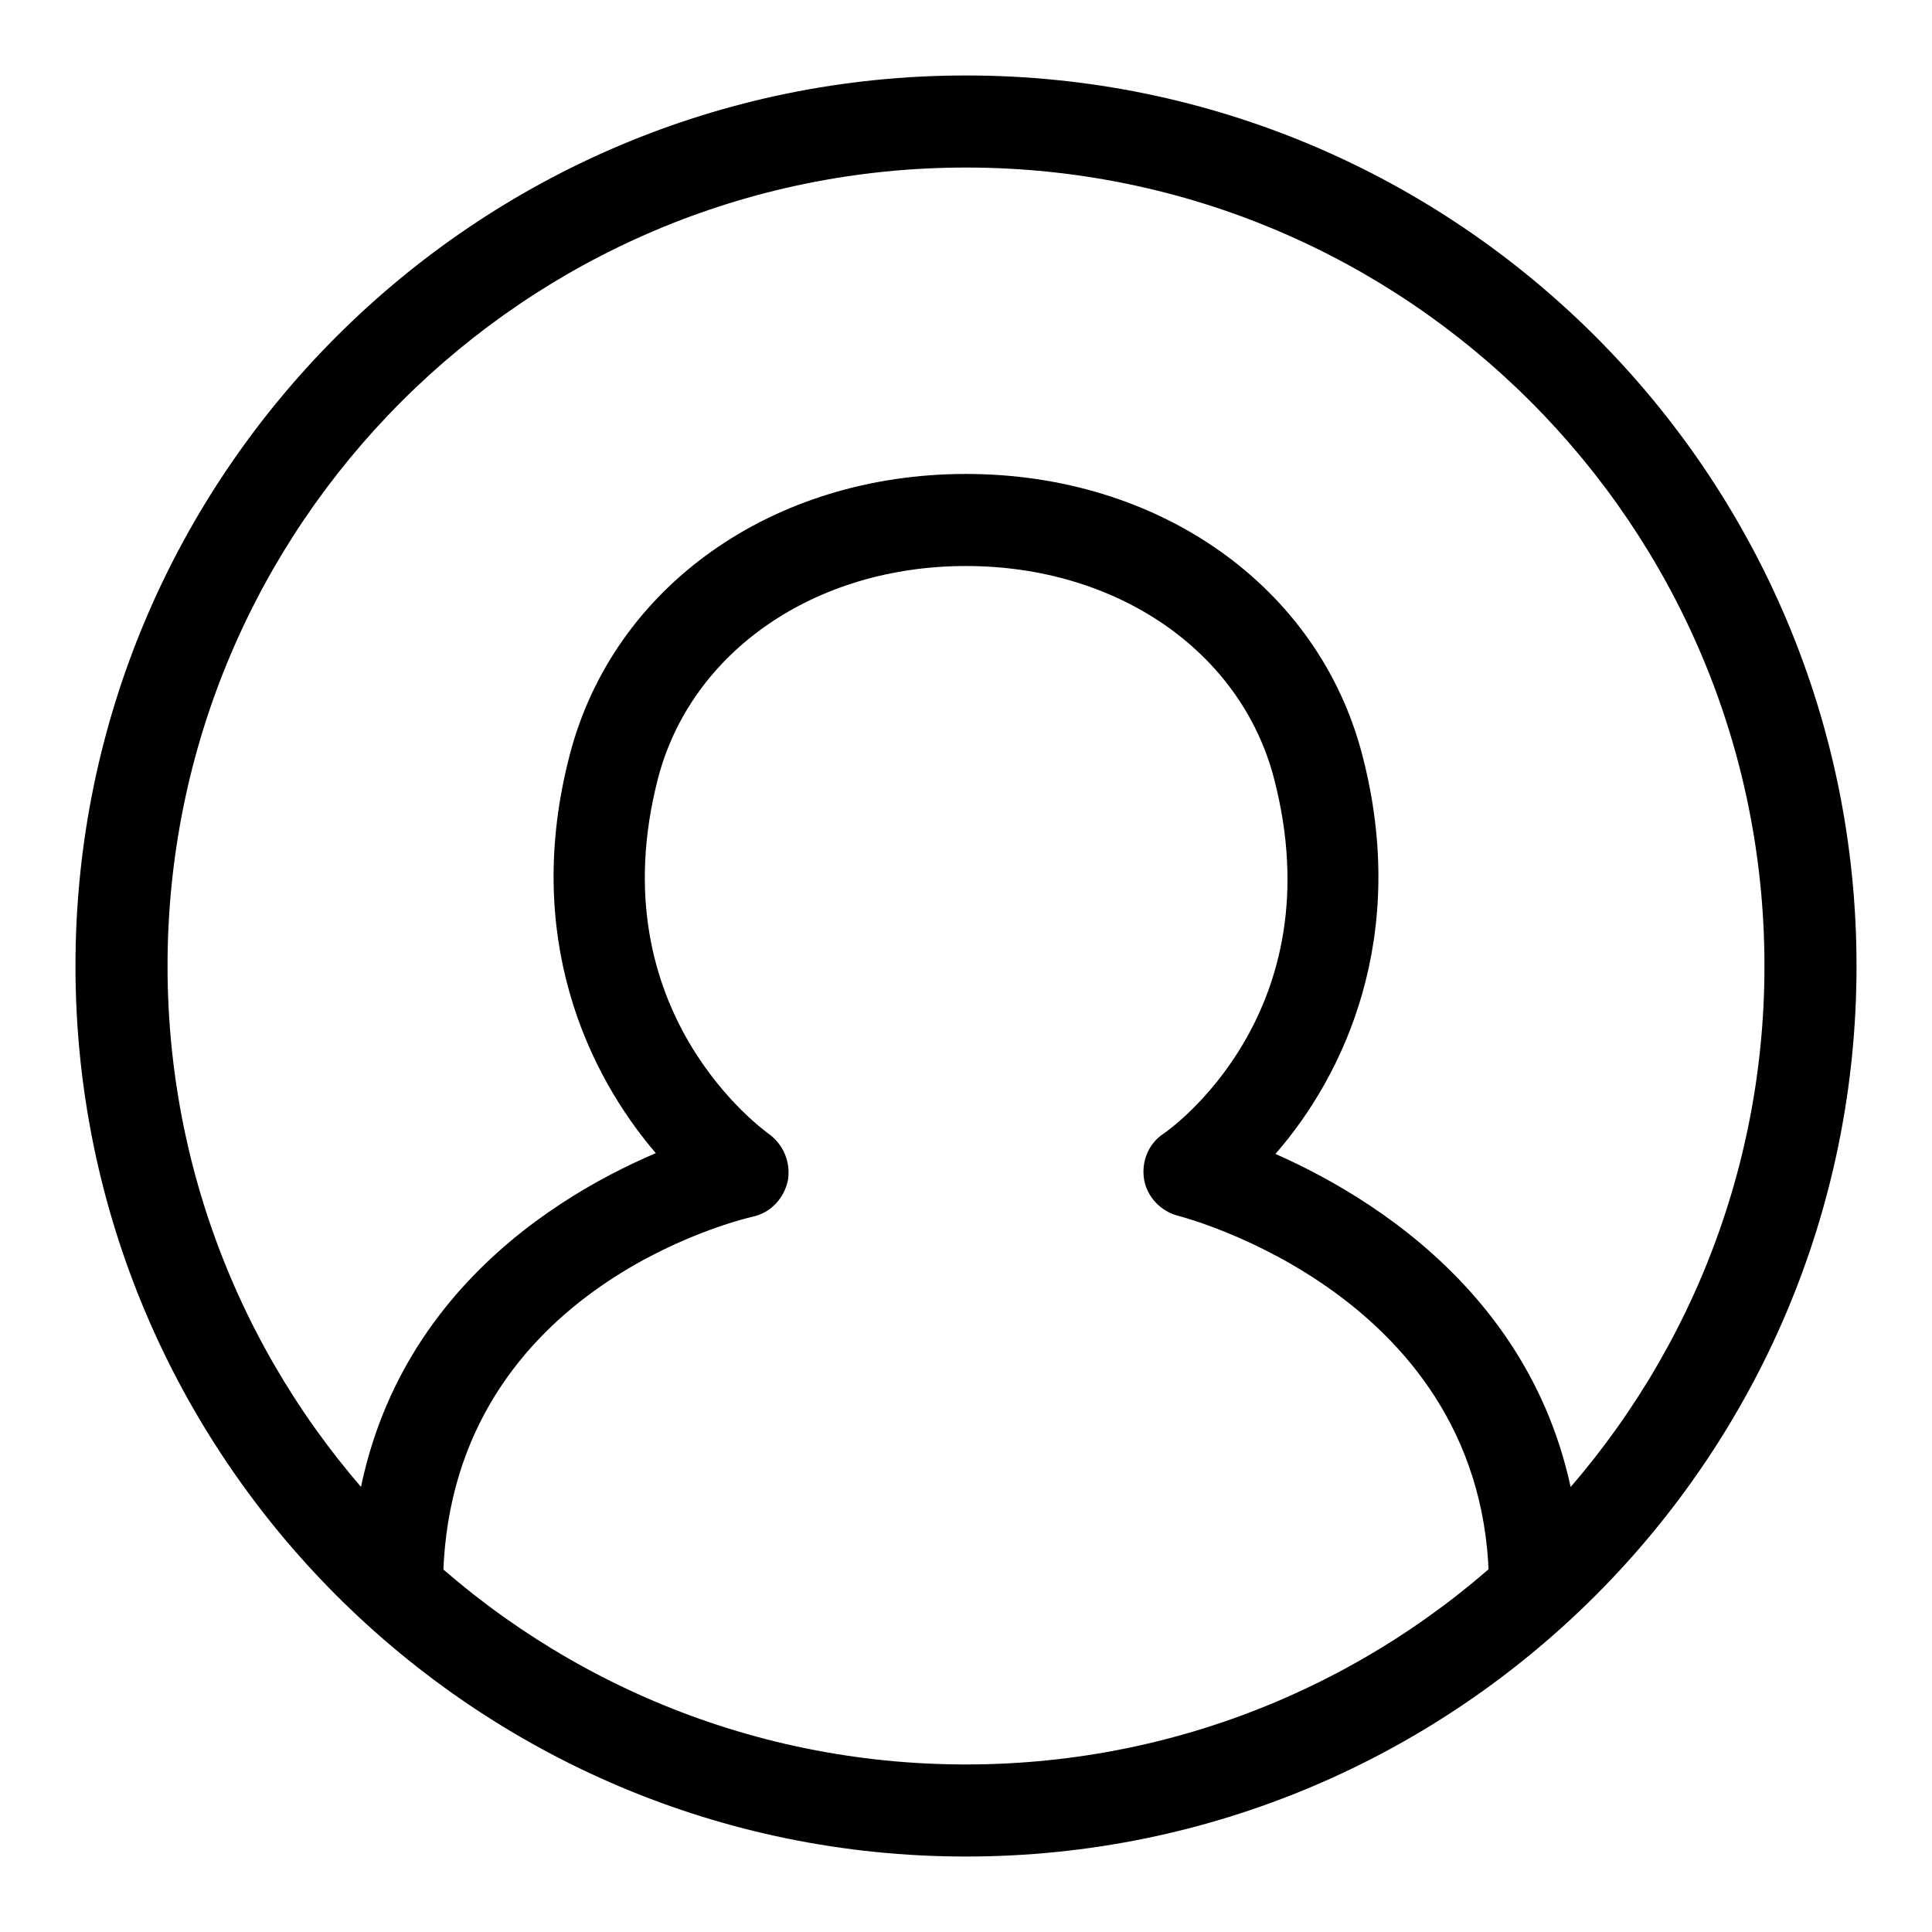
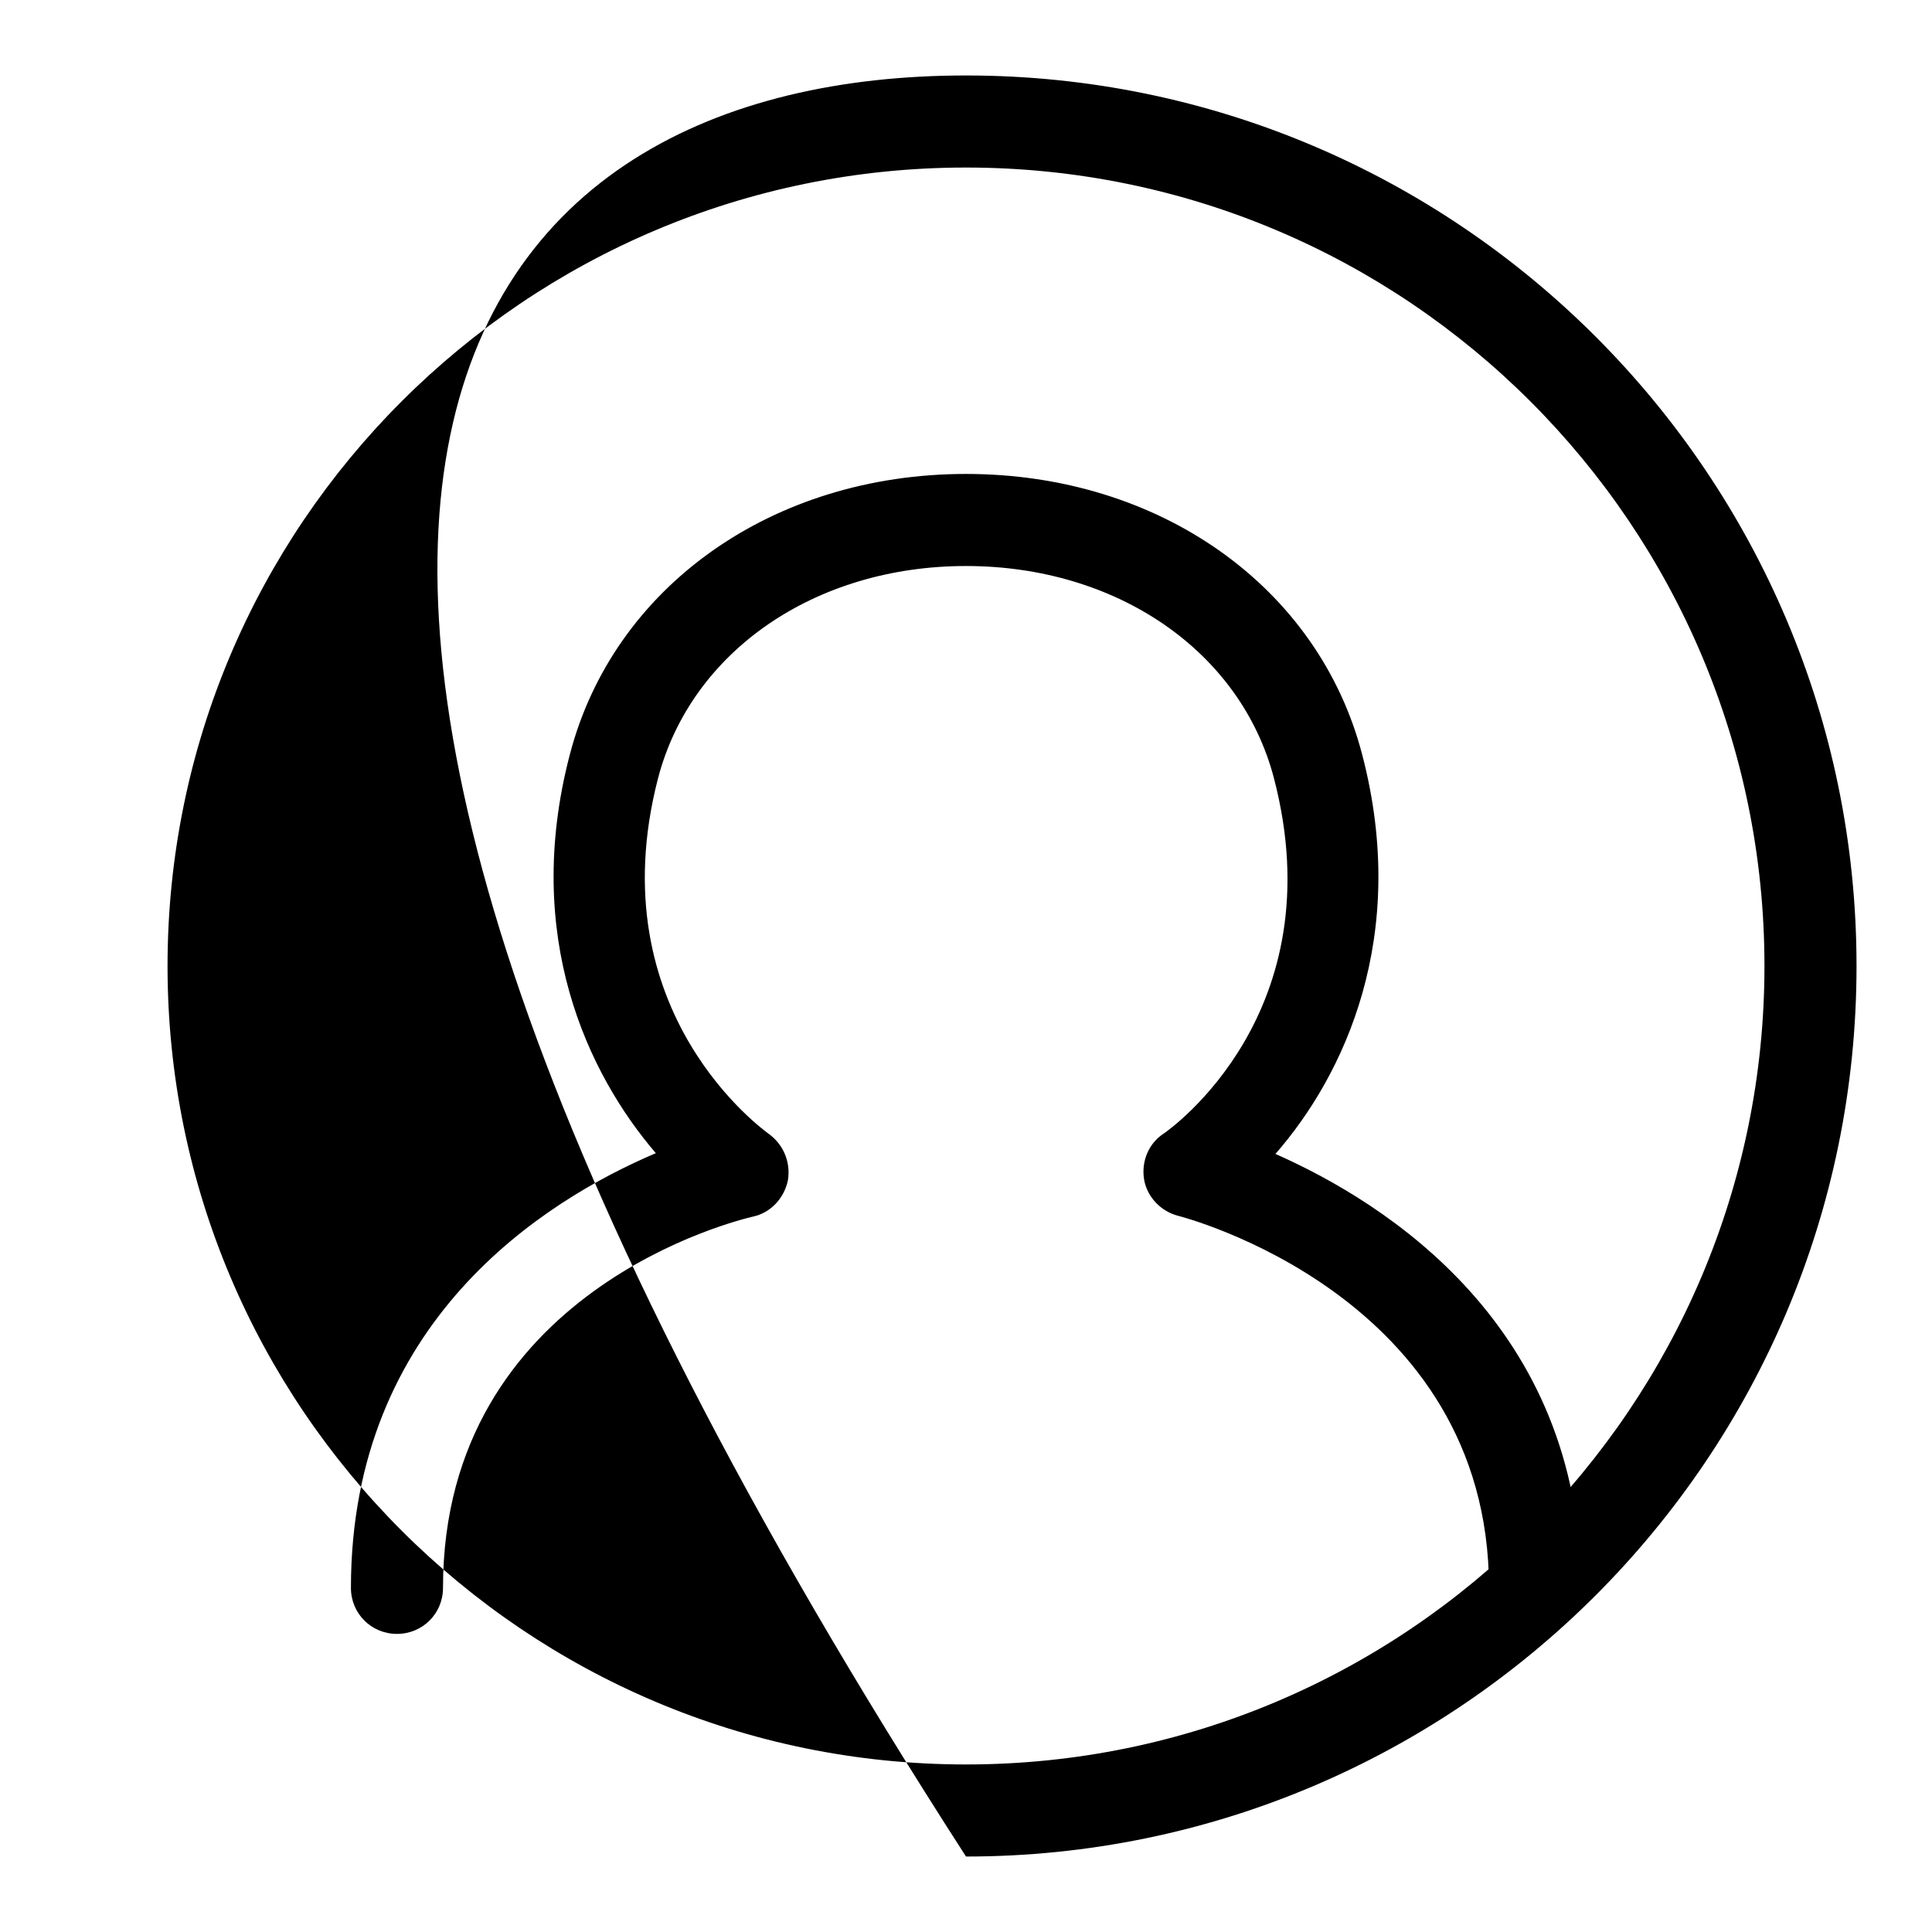
<svg xmlns="http://www.w3.org/2000/svg" version="1.1" x="0px" y="0px" viewBox="0 0 256 256" enable-background="new 0 0 256 256" xml:space="preserve">
  <g>
-     <path fill="#000000" d="M128,246c-65.1,0-118-52.9-118-118C10,62.9,62.9,10,128,10c65.1,0,118,52.9,118,118 C246,193.1,193.1,246,128,246L128,246z M128,22.2C69.6,22.2,22.2,69.6,22.2,128S69.6,233.8,128,233.8 c58.4,0,105.8-47.5,105.8-105.8C233.8,69.6,186.4,22.2,128,22.2L128,22.2z M203.4,216.5c-3.4,0-6.1-2.7-6.1-6.1 c0-38.8-40.8-49.2-41.2-49.3c-2.3-0.6-4.1-2.5-4.5-4.8c-0.4-2.4,0.6-4.8,2.6-6.1c0.9-0.6,22.7-16.1,14.6-47.1 C164.4,86.3,148,75,128,75c-20,0-36.4,11.3-40.8,28.1c-8.1,31.2,14.4,46.9,14.6,47.1c2,1.4,3,3.8,2.6,6.2c-0.5,2.4-2.3,4.3-4.6,4.8 c-1.7,0.4-41.1,9.7-41.1,49.2c0,3.4-2.7,6.1-6.1,6.1s-6.1-2.7-6.1-6.1c0-35.3,25.6-51.3,40.4-57.6c-9-10.5-17.7-28.7-11.4-52.8 c5.8-22.3,26.9-37.2,52.5-37.2s46.7,14.9,52.5,37.2c6.3,24.1-2.4,42.5-11.5,52.9c14.7,6.5,40.5,22.8,40.5,57.5 C209.5,213.8,206.8,216.5,203.4,216.5L203.4,216.5z" />
+     <path fill="#000000" d="M128,246C10,62.9,62.9,10,128,10c65.1,0,118,52.9,118,118 C246,193.1,193.1,246,128,246L128,246z M128,22.2C69.6,22.2,22.2,69.6,22.2,128S69.6,233.8,128,233.8 c58.4,0,105.8-47.5,105.8-105.8C233.8,69.6,186.4,22.2,128,22.2L128,22.2z M203.4,216.5c-3.4,0-6.1-2.7-6.1-6.1 c0-38.8-40.8-49.2-41.2-49.3c-2.3-0.6-4.1-2.5-4.5-4.8c-0.4-2.4,0.6-4.8,2.6-6.1c0.9-0.6,22.7-16.1,14.6-47.1 C164.4,86.3,148,75,128,75c-20,0-36.4,11.3-40.8,28.1c-8.1,31.2,14.4,46.9,14.6,47.1c2,1.4,3,3.8,2.6,6.2c-0.5,2.4-2.3,4.3-4.6,4.8 c-1.7,0.4-41.1,9.7-41.1,49.2c0,3.4-2.7,6.1-6.1,6.1s-6.1-2.7-6.1-6.1c0-35.3,25.6-51.3,40.4-57.6c-9-10.5-17.7-28.7-11.4-52.8 c5.8-22.3,26.9-37.2,52.5-37.2s46.7,14.9,52.5,37.2c6.3,24.1-2.4,42.5-11.5,52.9c14.7,6.5,40.5,22.8,40.5,57.5 C209.5,213.8,206.8,216.5,203.4,216.5L203.4,216.5z" />
  </g>
</svg>